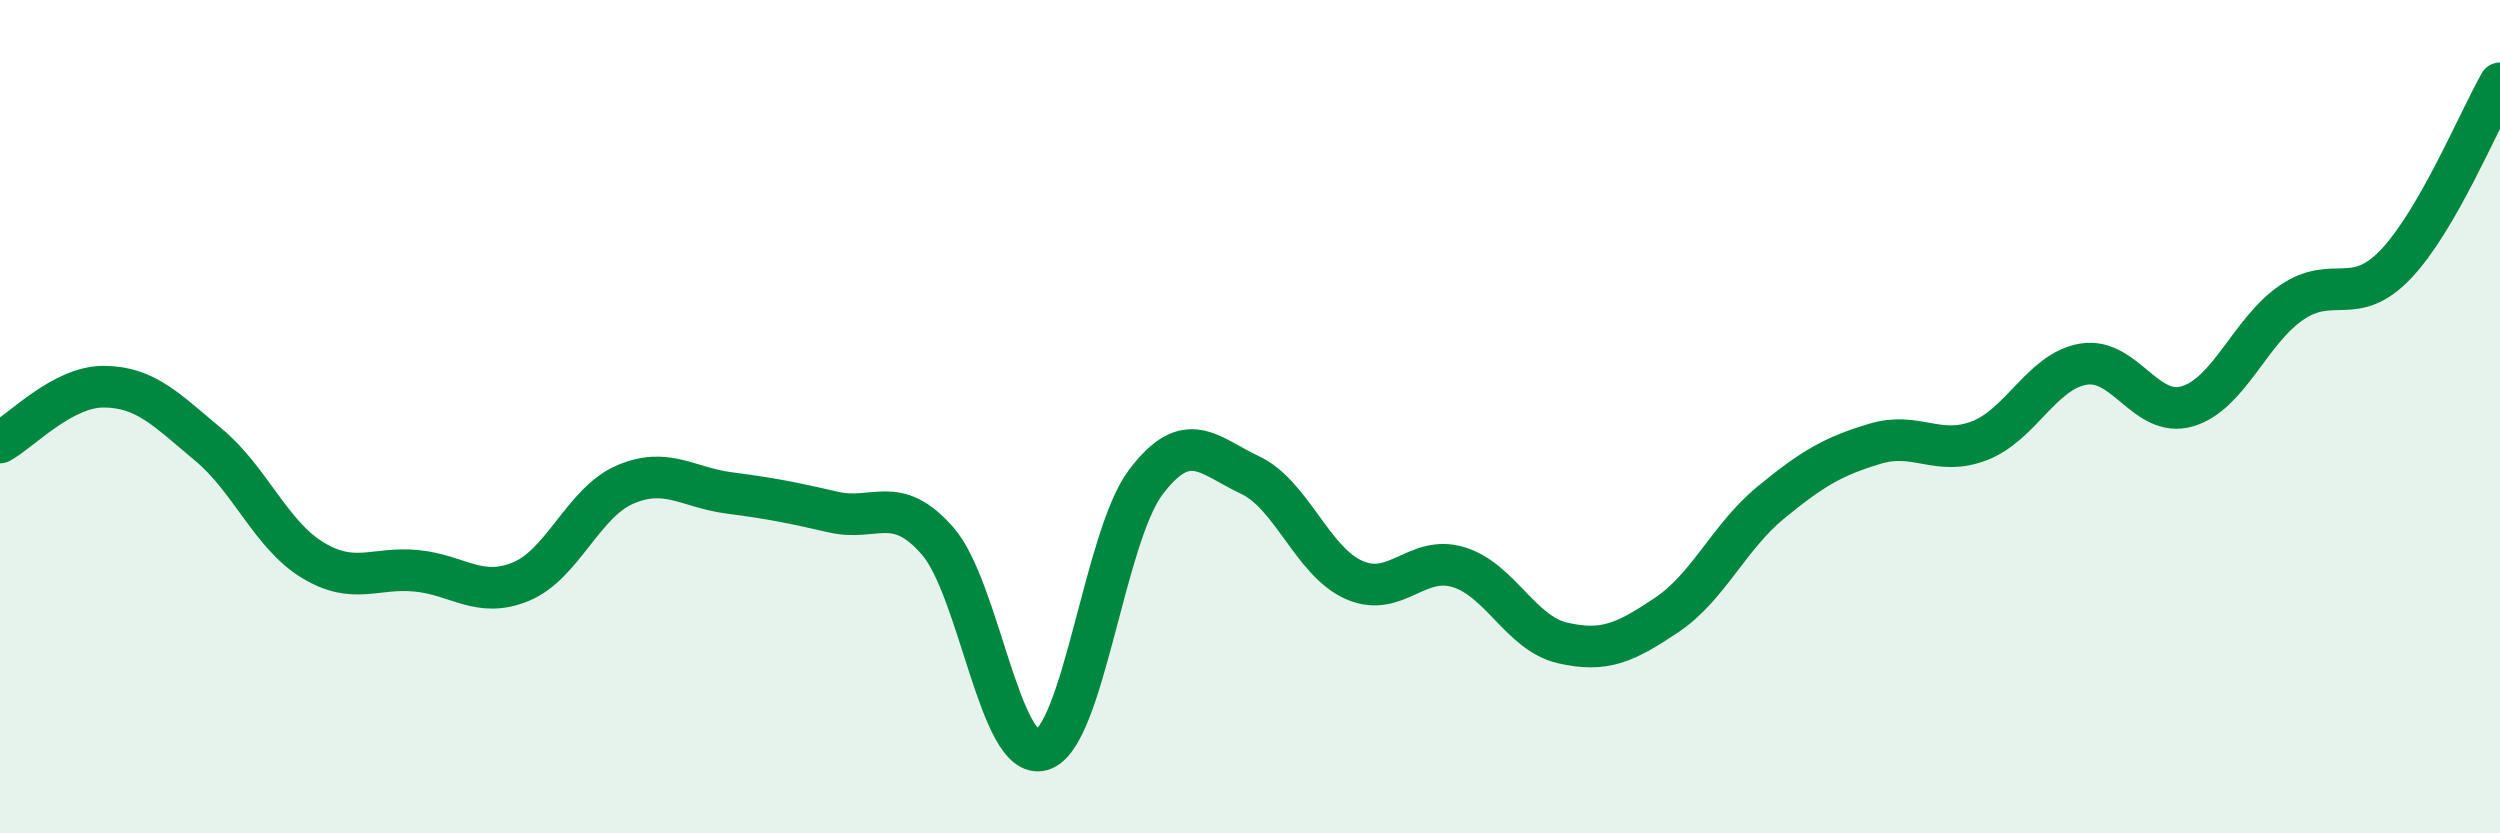
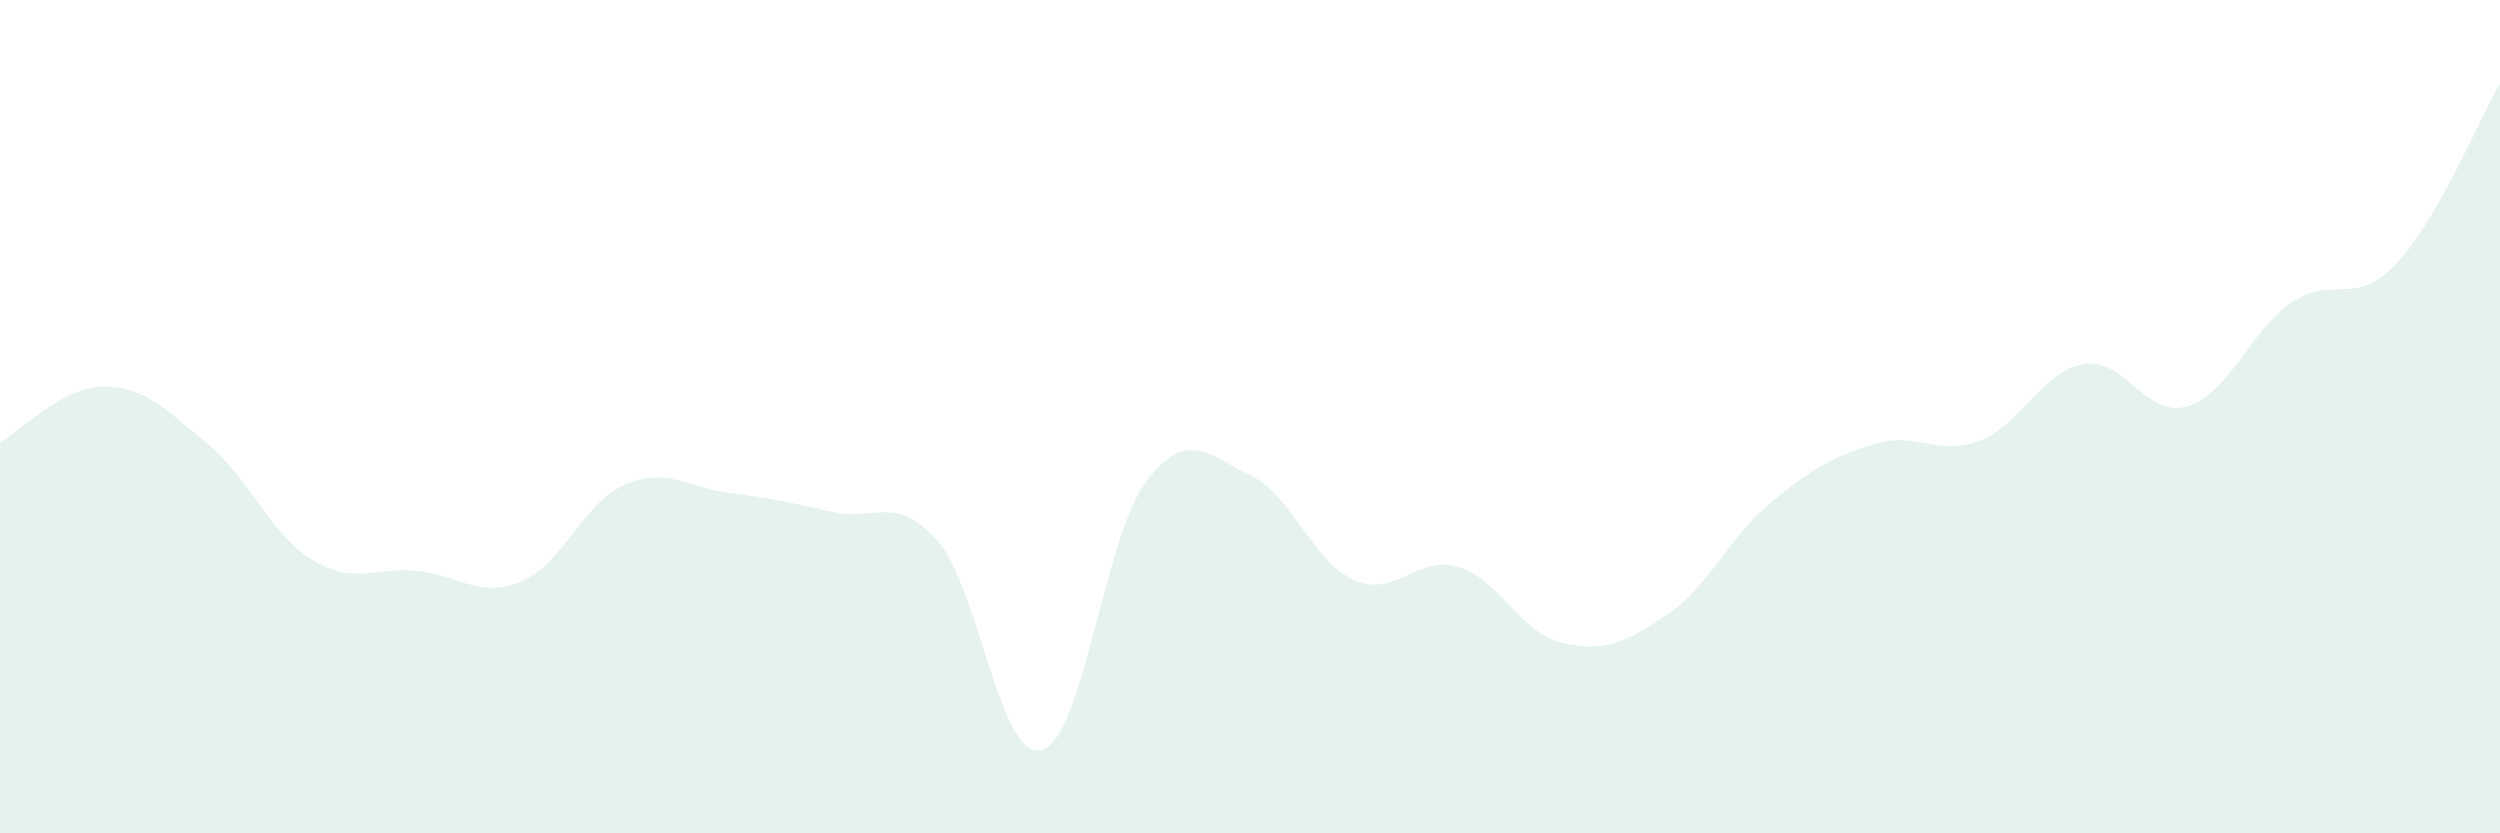
<svg xmlns="http://www.w3.org/2000/svg" width="60" height="20" viewBox="0 0 60 20">
  <path d="M 0,10.62 C 0.5,10.35 1.5,9.27 2.5,9.28 C 3.5,9.29 4,9.84 5,10.67 C 6,11.5 6.5,12.83 7.5,13.44 C 8.5,14.05 9,13.6 10,13.7 C 11,13.8 11.5,14.37 12.5,13.96 C 13.5,13.55 14,12.06 15,11.63 C 16,11.2 16.5,11.7 17.5,11.83 C 18.5,11.96 19,12.06 20,12.29 C 21,12.52 21.5,11.84 22.5,12.98 C 23.5,14.12 24,18.28 25,18 C 26,17.72 26.5,12.89 27.5,11.57 C 28.5,10.25 29,10.93 30,11.4 C 31,11.87 31.5,13.48 32.5,13.92 C 33.5,14.36 34,13.31 35,13.61 C 36,13.91 36.5,15.2 37.5,15.43 C 38.5,15.66 39,15.43 40,14.76 C 41,14.09 41.5,12.88 42.5,12.06 C 43.5,11.24 44,10.95 45,10.65 C 46,10.35 46.5,10.96 47.5,10.58 C 48.5,10.2 49,8.91 50,8.74 C 51,8.57 51.5,10.05 52.5,9.75 C 53.5,9.45 54,7.94 55,7.26 C 56,6.58 56.5,7.39 57.5,6.34 C 58.5,5.29 59.5,2.87 60,2L60 20L0 20Z" fill="#008740" opacity="0.1" stroke-linecap="round" stroke-linejoin="round" />
-   <path d="M 0,10.62 C 0.5,10.35 1.5,9.27 2.5,9.28 C 3.5,9.29 4,9.84 5,10.67 C 6,11.5 6.5,12.83 7.5,13.44 C 8.5,14.05 9,13.6 10,13.7 C 11,13.8 11.5,14.37 12.5,13.96 C 13.5,13.55 14,12.06 15,11.63 C 16,11.2 16.5,11.7 17.5,11.83 C 18.5,11.96 19,12.06 20,12.29 C 21,12.52 21.5,11.84 22.5,12.98 C 23.5,14.12 24,18.28 25,18 C 26,17.72 26.5,12.89 27.5,11.57 C 28.5,10.25 29,10.93 30,11.4 C 31,11.87 31.5,13.48 32.5,13.92 C 33.5,14.36 34,13.31 35,13.61 C 36,13.91 36.5,15.2 37.5,15.43 C 38.5,15.66 39,15.43 40,14.76 C 41,14.09 41.5,12.88 42.5,12.06 C 43.5,11.24 44,10.95 45,10.65 C 46,10.35 46.5,10.96 47.5,10.58 C 48.5,10.2 49,8.91 50,8.74 C 51,8.57 51.5,10.05 52.5,9.75 C 53.5,9.45 54,7.94 55,7.26 C 56,6.58 56.5,7.39 57.5,6.34 C 58.5,5.29 59.5,2.87 60,2" stroke="#008740" stroke-width="1" fill="none" stroke-linecap="round" stroke-linejoin="round" />
</svg>